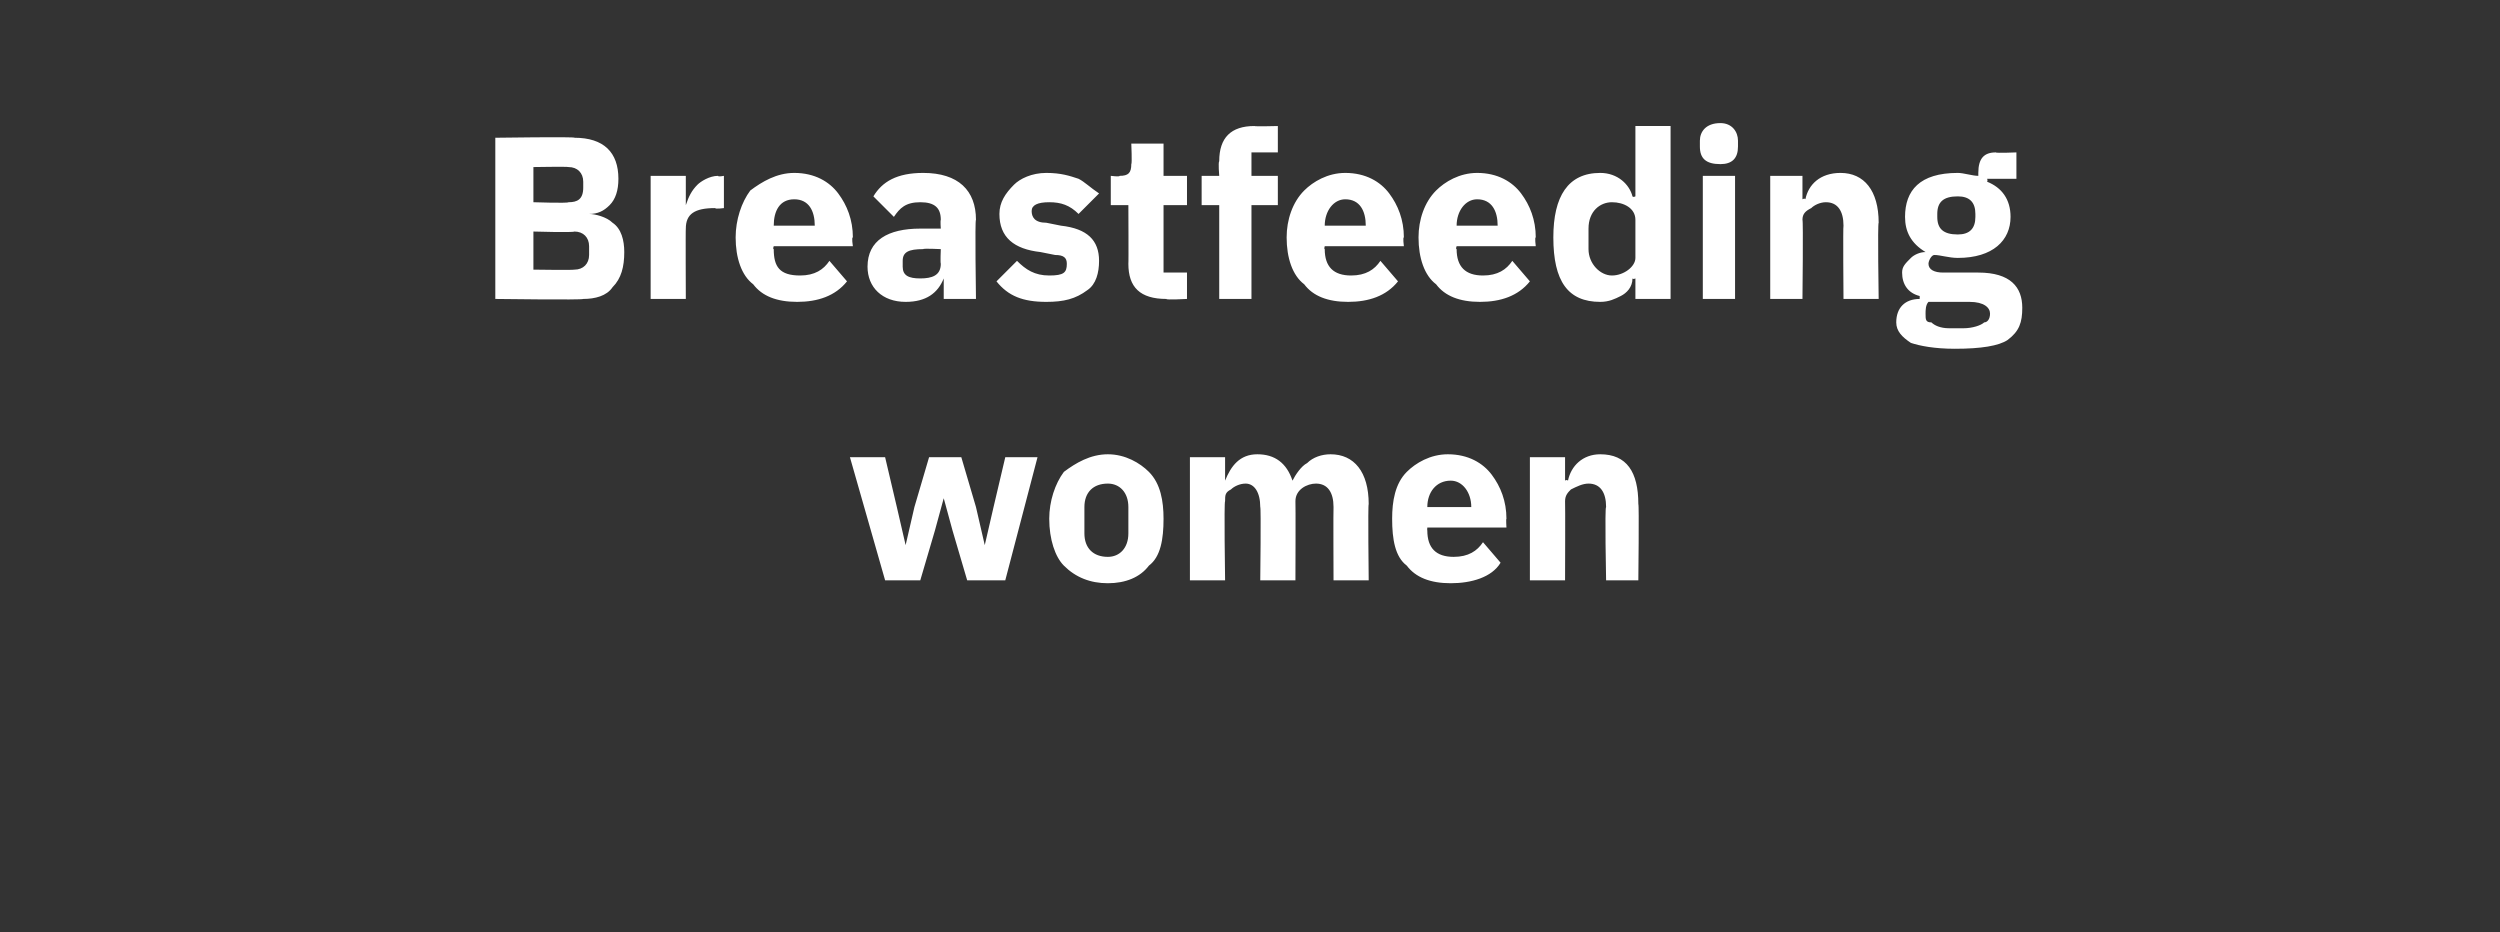
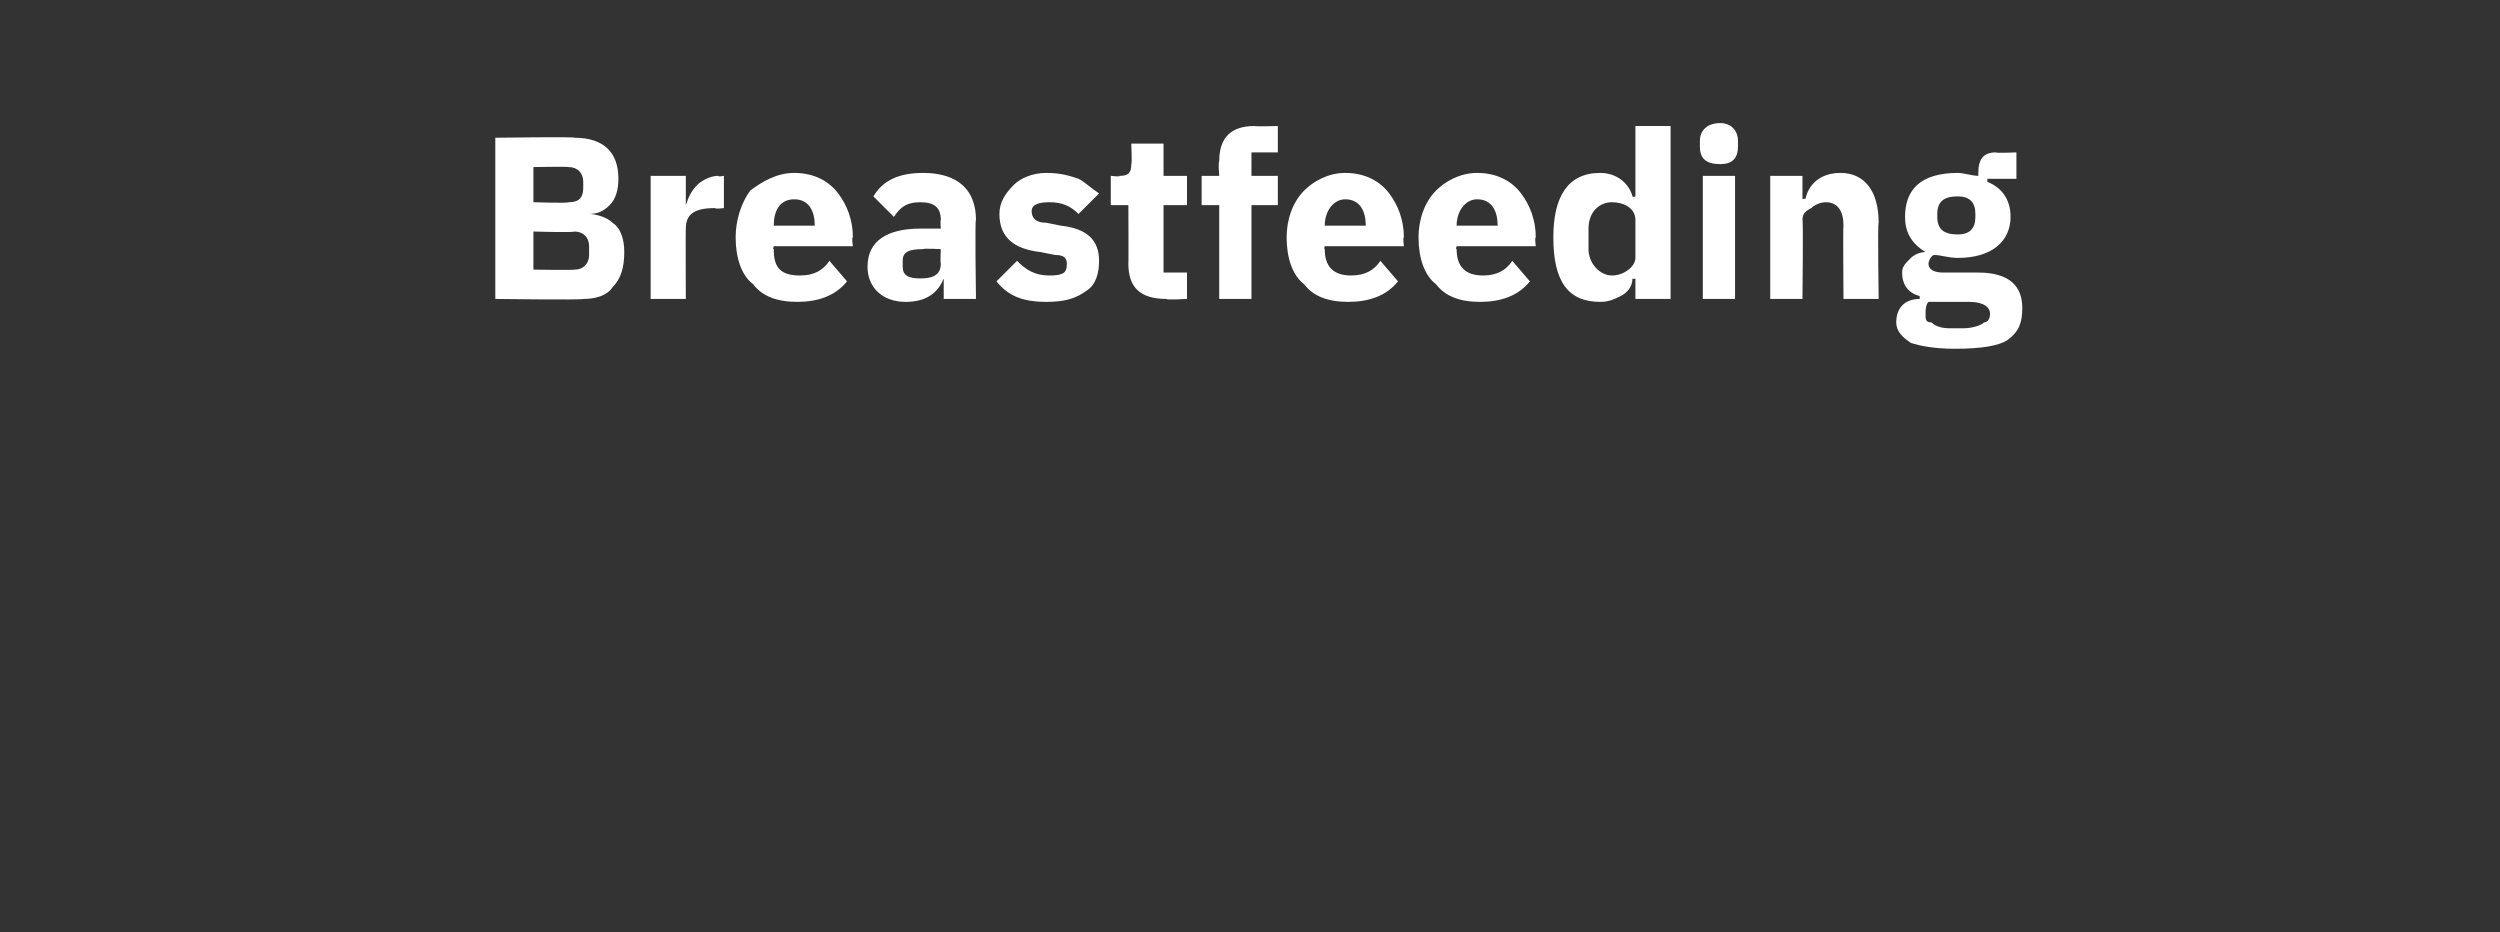
<svg xmlns="http://www.w3.org/2000/svg" version="1.1" width="85.3px" height="31.8px" viewBox="0 -4 85.3 31.8" style="top:-4px">
  <rect x="0" y="-4" width="85.3" height="31.8" fill="#333333" stroke="none" />
  <desc>Breastfeeding women</desc>
  <defs />
  <g id="Polygon197439">
-     <path d="M 30.2 15.8 L 31.4 15.8 L 31.9 14.1 L 32.2 13 L 32.2 13 L 32.5 14.1 L 33 15.8 L 34.3 15.8 L 35.4 11.6 L 34.3 11.6 L 33.9 13.3 L 33.6 14.6 L 33.6 14.6 L 33.3 13.3 L 32.8 11.6 L 31.7 11.6 L 31.2 13.3 L 30.9 14.6 L 30.9 14.6 L 30.6 13.3 L 30.2 11.6 L 29 11.6 L 30.2 15.8 Z M 39.2 15.3 C 39.6 15 39.7 14.4 39.7 13.7 C 39.7 13.1 39.6 12.5 39.2 12.1 C 38.9 11.8 38.4 11.5 37.8 11.5 C 37.2 11.5 36.7 11.8 36.3 12.1 C 36 12.5 35.8 13.1 35.8 13.7 C 35.8 14.4 36 15 36.3 15.3 C 36.7 15.7 37.2 15.9 37.8 15.9 C 38.4 15.9 38.9 15.7 39.2 15.3 Z M 37 14.2 C 37 14.2 37 13.3 37 13.3 C 37 12.8 37.3 12.5 37.8 12.5 C 38.2 12.5 38.5 12.8 38.5 13.3 C 38.5 13.3 38.5 14.2 38.5 14.2 C 38.5 14.7 38.2 15 37.8 15 C 37.3 15 37 14.7 37 14.2 Z M 41.8 15.8 C 41.8 15.8 41.76 13.12 41.8 13.1 C 41.8 12.9 41.8 12.8 42 12.7 C 42.1 12.6 42.3 12.5 42.5 12.5 C 42.8 12.5 43 12.8 43 13.3 C 43.03 13.3 43 15.8 43 15.8 L 44.2 15.8 C 44.2 15.8 44.21 13.12 44.2 13.1 C 44.2 12.7 44.6 12.5 44.9 12.5 C 45.3 12.5 45.5 12.8 45.5 13.3 C 45.49 13.3 45.5 15.8 45.5 15.8 L 46.7 15.8 C 46.7 15.8 46.67 13.21 46.7 13.2 C 46.7 12.1 46.2 11.5 45.4 11.5 C 45.1 11.5 44.8 11.6 44.6 11.8 C 44.4 11.9 44.2 12.2 44.1 12.4 C 44.1 12.4 44.1 12.4 44.1 12.4 C 43.9 11.8 43.5 11.5 42.9 11.5 C 42.3 11.5 42 11.9 41.8 12.4 C 41.81 12.35 41.8 12.4 41.8 12.4 L 41.8 11.6 L 40.6 11.6 L 40.6 15.8 L 41.8 15.8 Z M 51.2 15.2 C 51.2 15.2 50.6 14.5 50.6 14.5 C 50.4 14.8 50.1 15 49.6 15 C 49 15 48.7 14.7 48.7 14.1 C 48.69 14.1 48.7 14 48.7 14 L 51.4 14 C 51.4 14 51.38 13.69 51.4 13.7 C 51.4 13.1 51.2 12.6 50.9 12.2 C 50.6 11.8 50.1 11.5 49.4 11.5 C 48.8 11.5 48.3 11.8 48 12.1 C 47.6 12.5 47.5 13.1 47.5 13.7 C 47.5 14.4 47.6 15 48 15.3 C 48.3 15.7 48.8 15.9 49.5 15.9 C 50.2 15.9 50.9 15.7 51.2 15.2 Z M 50.2 13.3 C 50.16 13.27 50.2 13.3 50.2 13.3 L 48.7 13.3 C 48.7 13.3 48.69 13.28 48.7 13.3 C 48.7 12.8 49 12.4 49.5 12.4 C 49.9 12.4 50.2 12.8 50.2 13.3 Z M 53.4 15.8 C 53.4 15.8 53.41 13.12 53.4 13.1 C 53.4 12.9 53.5 12.8 53.6 12.7 C 53.8 12.6 54 12.5 54.2 12.5 C 54.6 12.5 54.8 12.8 54.8 13.3 C 54.75 13.3 54.8 15.8 54.8 15.8 L 55.9 15.8 C 55.9 15.8 55.93 13.21 55.9 13.2 C 55.9 12.1 55.5 11.5 54.6 11.5 C 54 11.5 53.6 11.9 53.5 12.4 C 53.45 12.35 53.4 12.4 53.4 12.4 L 53.4 11.6 L 52.2 11.6 L 52.2 15.8 L 53.4 15.8 Z " stroke="none" fill="#fff" />
-   </g>
+     </g>
  <g id="Polygon197438">
    <path d="M 16.9 6.2 C 16.9 6.2 19.89 6.24 19.9 6.2 C 20.3 6.2 20.7 6.1 20.9 5.8 C 21.2 5.5 21.3 5.1 21.3 4.6 C 21.3 4.2 21.2 3.8 20.9 3.6 C 20.7 3.4 20.3 3.3 20.1 3.3 C 20.1 3.3 20.1 3.3 20.1 3.3 C 20.4 3.3 20.6 3.2 20.8 3 C 21 2.8 21.1 2.5 21.1 2.1 C 21.1 1.2 20.6 0.7 19.6 0.7 C 19.65 0.66 16.9 0.7 16.9 0.7 L 16.9 6.2 Z M 18.2 3.9 C 18.2 3.9 19.55 3.94 19.6 3.9 C 19.9 3.9 20.1 4.1 20.1 4.4 C 20.1 4.4 20.1 4.7 20.1 4.7 C 20.1 5 19.9 5.2 19.6 5.2 C 19.55 5.22 18.2 5.2 18.2 5.2 L 18.2 3.9 Z M 18.2 1.7 C 18.2 1.7 19.36 1.68 19.4 1.7 C 19.7 1.7 19.9 1.9 19.9 2.2 C 19.9 2.2 19.9 2.4 19.9 2.4 C 19.9 2.8 19.7 2.9 19.4 2.9 C 19.36 2.94 18.2 2.9 18.2 2.9 L 18.2 1.7 Z M 23.4 6.2 C 23.4 6.2 23.39 3.78 23.4 3.8 C 23.4 3.3 23.7 3.1 24.4 3.1 C 24.41 3.14 24.7 3.1 24.7 3.1 L 24.7 2 C 24.7 2 24.5 2.04 24.5 2 C 24.2 2 23.9 2.2 23.8 2.3 C 23.6 2.5 23.5 2.7 23.4 3 C 23.43 2.95 23.4 3 23.4 3 L 23.4 2 L 22.2 2 L 22.2 6.2 L 23.4 6.2 Z M 28.9 5.6 C 28.9 5.6 28.3 4.9 28.3 4.9 C 28.1 5.2 27.8 5.4 27.3 5.4 C 26.6 5.4 26.4 5.1 26.4 4.5 C 26.36 4.5 26.4 4.4 26.4 4.4 L 29.1 4.4 C 29.1 4.4 29.05 4.09 29.1 4.1 C 29.1 3.5 28.9 3 28.6 2.6 C 28.3 2.2 27.8 1.9 27.1 1.9 C 26.5 1.9 26 2.2 25.6 2.5 C 25.3 2.9 25.1 3.5 25.1 4.1 C 25.1 4.8 25.3 5.4 25.7 5.7 C 26 6.1 26.5 6.3 27.2 6.3 C 27.9 6.3 28.5 6.1 28.9 5.6 Z M 27.8 3.7 C 27.83 3.67 27.8 3.7 27.8 3.7 L 26.4 3.7 C 26.4 3.7 26.36 3.68 26.4 3.7 C 26.4 3.2 26.6 2.8 27.1 2.8 C 27.6 2.8 27.8 3.2 27.8 3.7 Z M 33.3 3.5 C 33.26 3.48 33.3 6.2 33.3 6.2 L 32.2 6.2 L 32.2 5.5 C 32.2 5.5 32.15 5.5 32.2 5.5 C 32 6 31.6 6.3 30.9 6.3 C 30.1 6.3 29.6 5.8 29.6 5.1 C 29.6 4.2 30.3 3.8 31.4 3.8 C 31.41 3.8 32.1 3.8 32.1 3.8 C 32.1 3.8 32.08 3.54 32.1 3.5 C 32.1 3.1 31.9 2.9 31.4 2.9 C 30.9 2.9 30.7 3.1 30.5 3.4 C 30.5 3.4 29.8 2.7 29.8 2.7 C 30.1 2.2 30.6 1.9 31.5 1.9 C 32.7 1.9 33.3 2.5 33.3 3.5 Z M 32.1 4.5 C 32.1 4.5 31.5 4.47 31.5 4.5 C 31 4.5 30.8 4.6 30.8 4.9 C 30.8 4.9 30.8 5.1 30.8 5.1 C 30.8 5.4 31 5.5 31.4 5.5 C 31.8 5.5 32.1 5.4 32.1 5 C 32.08 4.97 32.1 4.5 32.1 4.5 Z M 37.1 5.9 C 37.4 5.7 37.5 5.3 37.5 4.9 C 37.5 4.2 37.1 3.8 36.2 3.7 C 36.2 3.7 35.7 3.6 35.7 3.6 C 35.3 3.6 35.2 3.4 35.2 3.2 C 35.2 3 35.4 2.9 35.8 2.9 C 36.2 2.9 36.5 3 36.8 3.3 C 36.8 3.3 37.5 2.6 37.5 2.6 C 37.2 2.4 37 2.2 36.8 2.1 C 36.5 2 36.2 1.9 35.7 1.9 C 35.2 1.9 34.8 2.1 34.6 2.3 C 34.3 2.6 34.1 2.9 34.1 3.3 C 34.1 4.1 34.6 4.5 35.5 4.6 C 35.5 4.6 36 4.7 36 4.7 C 36.3 4.7 36.4 4.8 36.4 5 C 36.4 5.3 36.3 5.4 35.8 5.4 C 35.3 5.4 35 5.2 34.7 4.9 C 34.7 4.9 34 5.6 34 5.6 C 34.4 6.1 34.9 6.3 35.7 6.3 C 36.3 6.3 36.7 6.2 37.1 5.9 Z M 40.5 6.2 L 40.5 5.3 L 39.7 5.3 L 39.7 3 L 40.5 3 L 40.5 2 L 39.7 2 L 39.7 0.9 L 38.6 0.9 C 38.6 0.9 38.63 1.59 38.6 1.6 C 38.6 1.9 38.5 2 38.2 2 C 38.21 2.04 37.9 2 37.9 2 L 37.9 3 L 38.5 3 C 38.5 3 38.51 5.02 38.5 5 C 38.5 5.8 38.9 6.2 39.8 6.2 C 39.76 6.24 40.5 6.2 40.5 6.2 Z M 41.6 6.2 L 42.7 6.2 L 42.7 3 L 43.6 3 L 43.6 2 L 42.7 2 L 42.7 1.2 L 43.6 1.2 L 43.6 0.3 C 43.6 0.3 42.81 0.32 42.8 0.3 C 42 0.3 41.6 0.7 41.6 1.5 C 41.56 1.54 41.6 2 41.6 2 L 41 2 L 41 3 L 41.6 3 L 41.6 6.2 Z M 47.7 5.6 C 47.7 5.6 47.1 4.9 47.1 4.9 C 46.9 5.2 46.6 5.4 46.1 5.4 C 45.5 5.4 45.2 5.1 45.2 4.5 C 45.17 4.5 45.2 4.4 45.2 4.4 L 47.9 4.4 C 47.9 4.4 47.86 4.09 47.9 4.1 C 47.9 3.5 47.7 3 47.4 2.6 C 47.1 2.2 46.6 1.9 45.9 1.9 C 45.3 1.9 44.8 2.2 44.5 2.5 C 44.1 2.9 43.9 3.5 43.9 4.1 C 43.9 4.8 44.1 5.4 44.5 5.7 C 44.8 6.1 45.3 6.3 46 6.3 C 46.7 6.3 47.3 6.1 47.7 5.6 Z M 46.6 3.7 C 46.64 3.67 46.6 3.7 46.6 3.7 L 45.2 3.7 C 45.2 3.7 45.17 3.68 45.2 3.7 C 45.2 3.2 45.5 2.8 45.9 2.8 C 46.4 2.8 46.6 3.2 46.6 3.7 Z M 52.2 5.6 C 52.2 5.6 51.6 4.9 51.6 4.9 C 51.4 5.2 51.1 5.4 50.6 5.4 C 50 5.4 49.7 5.1 49.7 4.5 C 49.66 4.5 49.7 4.4 49.7 4.4 L 52.4 4.4 C 52.4 4.4 52.36 4.09 52.4 4.1 C 52.4 3.5 52.2 3 51.9 2.6 C 51.6 2.2 51.1 1.9 50.4 1.9 C 49.8 1.9 49.3 2.2 49 2.5 C 48.6 2.9 48.4 3.5 48.4 4.1 C 48.4 4.8 48.6 5.4 49 5.7 C 49.3 6.1 49.8 6.3 50.5 6.3 C 51.2 6.3 51.8 6.1 52.2 5.6 Z M 51.1 3.7 C 51.13 3.67 51.1 3.7 51.1 3.7 L 49.7 3.7 C 49.7 3.7 49.66 3.68 49.7 3.7 C 49.7 3.2 50 2.8 50.4 2.8 C 50.9 2.8 51.1 3.2 51.1 3.7 Z M 55.8 6.2 L 57 6.2 L 57 0.3 L 55.8 0.3 L 55.8 2.7 C 55.8 2.7 55.73 2.74 55.7 2.7 C 55.6 2.3 55.2 1.9 54.6 1.9 C 53.5 1.9 53 2.7 53 4.1 C 53 5.6 53.5 6.3 54.6 6.3 C 54.9 6.3 55.1 6.2 55.3 6.1 C 55.5 6 55.7 5.8 55.7 5.5 C 55.73 5.54 55.8 5.5 55.8 5.5 L 55.8 6.2 Z M 54.2 4.5 C 54.2 4.5 54.2 3.8 54.2 3.8 C 54.2 3.2 54.6 2.9 55 2.9 C 55.4 2.9 55.8 3.1 55.8 3.5 C 55.8 3.5 55.8 4.8 55.8 4.8 C 55.8 5.1 55.4 5.4 55 5.4 C 54.6 5.4 54.2 5 54.2 4.5 Z M 59.3 1 C 59.3 1 59.3 0.8 59.3 0.8 C 59.3 0.5 59.1 0.2 58.7 0.2 C 58.2 0.2 58 0.5 58 0.8 C 58 0.8 58 1 58 1 C 58 1.4 58.2 1.6 58.7 1.6 C 59.1 1.6 59.3 1.4 59.3 1 Z M 58.1 6.2 L 59.2 6.2 L 59.2 2 L 58.1 2 L 58.1 6.2 Z M 61.5 6.2 C 61.5 6.2 61.53 3.52 61.5 3.5 C 61.5 3.3 61.6 3.2 61.8 3.1 C 61.9 3 62.1 2.9 62.3 2.9 C 62.7 2.9 62.9 3.2 62.9 3.7 C 62.88 3.7 62.9 6.2 62.9 6.2 L 64.1 6.2 C 64.1 6.2 64.06 3.61 64.1 3.6 C 64.1 2.5 63.6 1.9 62.8 1.9 C 62.1 1.9 61.7 2.3 61.6 2.8 C 61.58 2.75 61.5 2.8 61.5 2.8 L 61.5 2 L 60.4 2 L 60.4 6.2 L 61.5 6.2 Z M 67.5 5.3 C 67.5 5.3 66.3 5.3 66.3 5.3 C 66 5.3 65.8 5.2 65.8 5 C 65.8 4.9 65.9 4.7 66 4.7 C 66.2 4.7 66.5 4.8 66.8 4.8 C 68 4.8 68.6 4.2 68.6 3.4 C 68.6 2.8 68.3 2.4 67.8 2.2 C 67.83 2.16 67.8 2.1 67.8 2.1 L 68.8 2.1 L 68.8 1.2 C 68.8 1.2 68.09 1.23 68.1 1.2 C 67.7 1.2 67.5 1.4 67.5 1.9 C 67.5 1.9 67.5 2 67.5 2 C 67.3 2 67 1.9 66.8 1.9 C 65.5 1.9 65 2.5 65 3.4 C 65 3.9 65.2 4.3 65.7 4.6 C 65.7 4.6 65.7 4.6 65.7 4.6 C 65.5 4.6 65.3 4.7 65.2 4.8 C 65 5 64.9 5.1 64.9 5.3 C 64.9 5.7 65.1 6 65.5 6.1 C 65.5 6.1 65.5 6.2 65.5 6.2 C 65 6.2 64.7 6.5 64.7 7 C 64.7 7.3 64.9 7.5 65.2 7.7 C 65.5 7.8 66 7.9 66.7 7.9 C 67.6 7.9 68.2 7.8 68.5 7.6 C 68.9 7.3 69 7 69 6.5 C 69 5.8 68.6 5.3 67.5 5.3 Z M 67.7 7 C 67.6 7.1 67.3 7.2 67 7.2 C 67 7.2 66.5 7.2 66.5 7.2 C 66.2 7.2 66 7.1 65.9 7 C 65.7 7 65.7 6.9 65.7 6.7 C 65.7 6.6 65.7 6.4 65.8 6.3 C 65.8 6.3 67.2 6.3 67.2 6.3 C 67.7 6.3 67.9 6.5 67.9 6.7 C 67.9 6.9 67.8 7 67.7 7 Z M 66.1 3.4 C 66.1 3.4 66.1 3.3 66.1 3.3 C 66.1 2.9 66.3 2.7 66.8 2.7 C 67.2 2.7 67.4 2.9 67.4 3.3 C 67.4 3.3 67.4 3.4 67.4 3.4 C 67.4 3.8 67.2 4 66.8 4 C 66.3 4 66.1 3.8 66.1 3.4 Z " stroke="none" fill="#fff" />
  </g>
</svg>